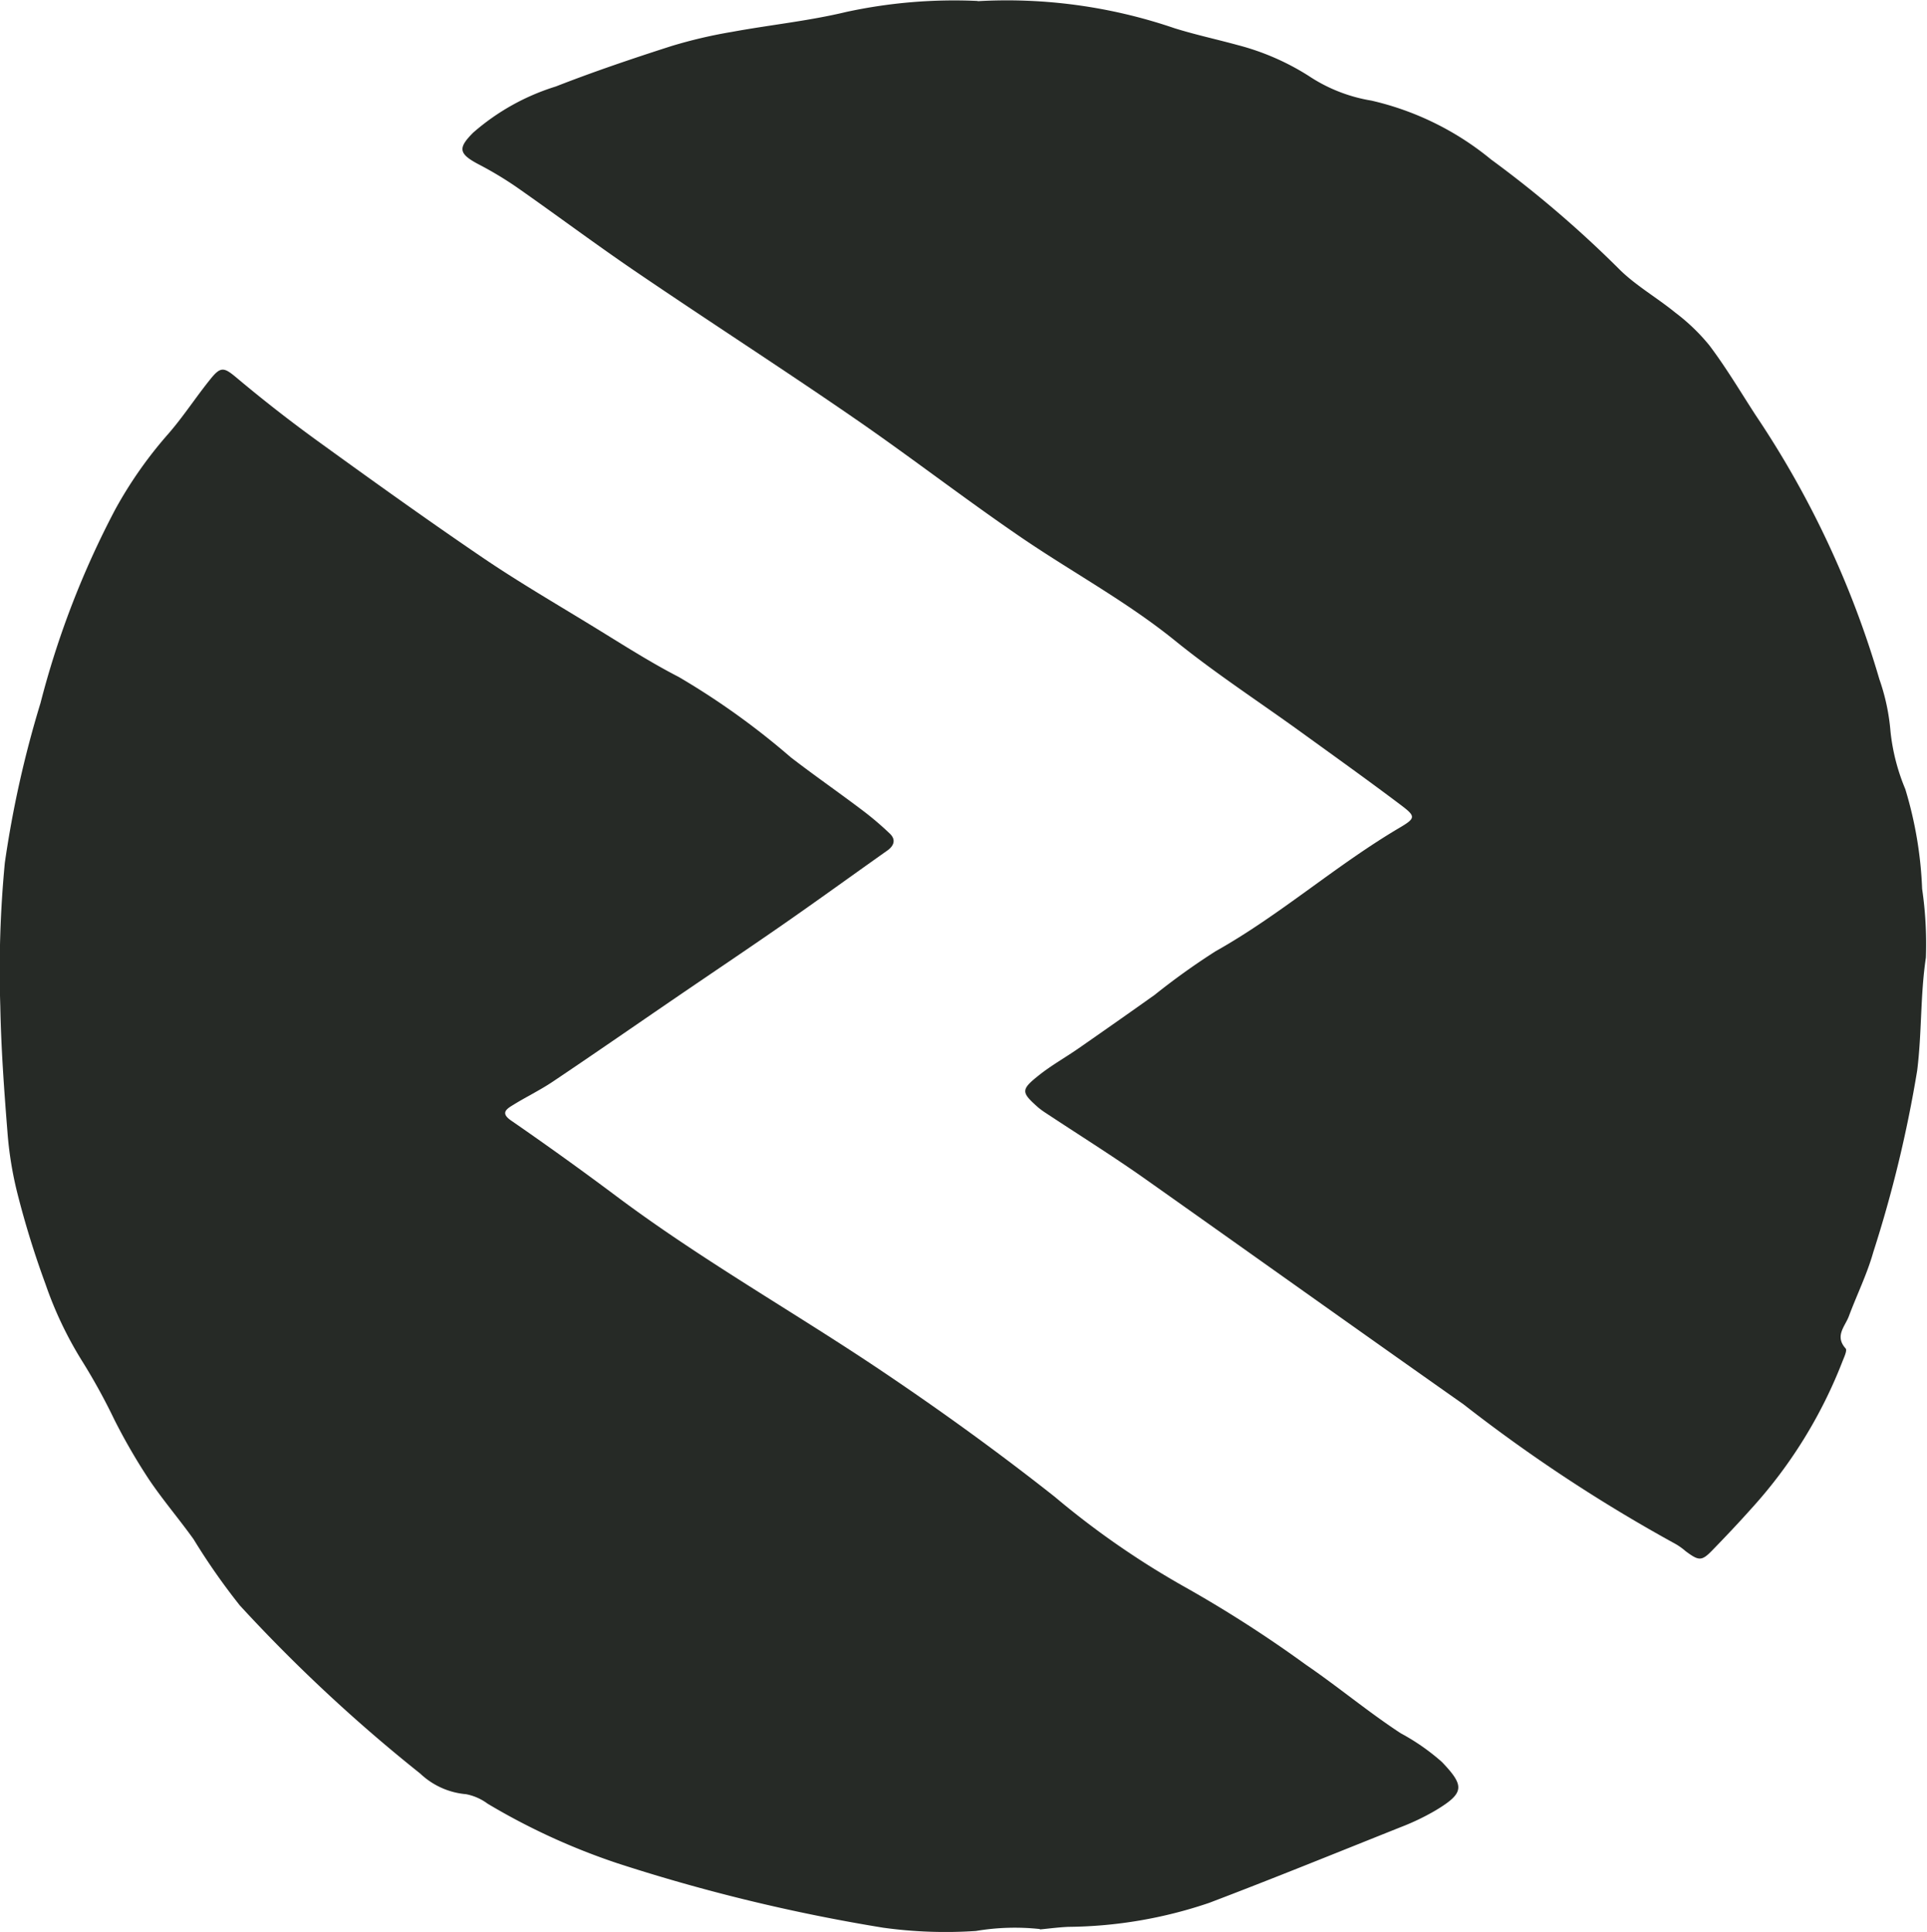
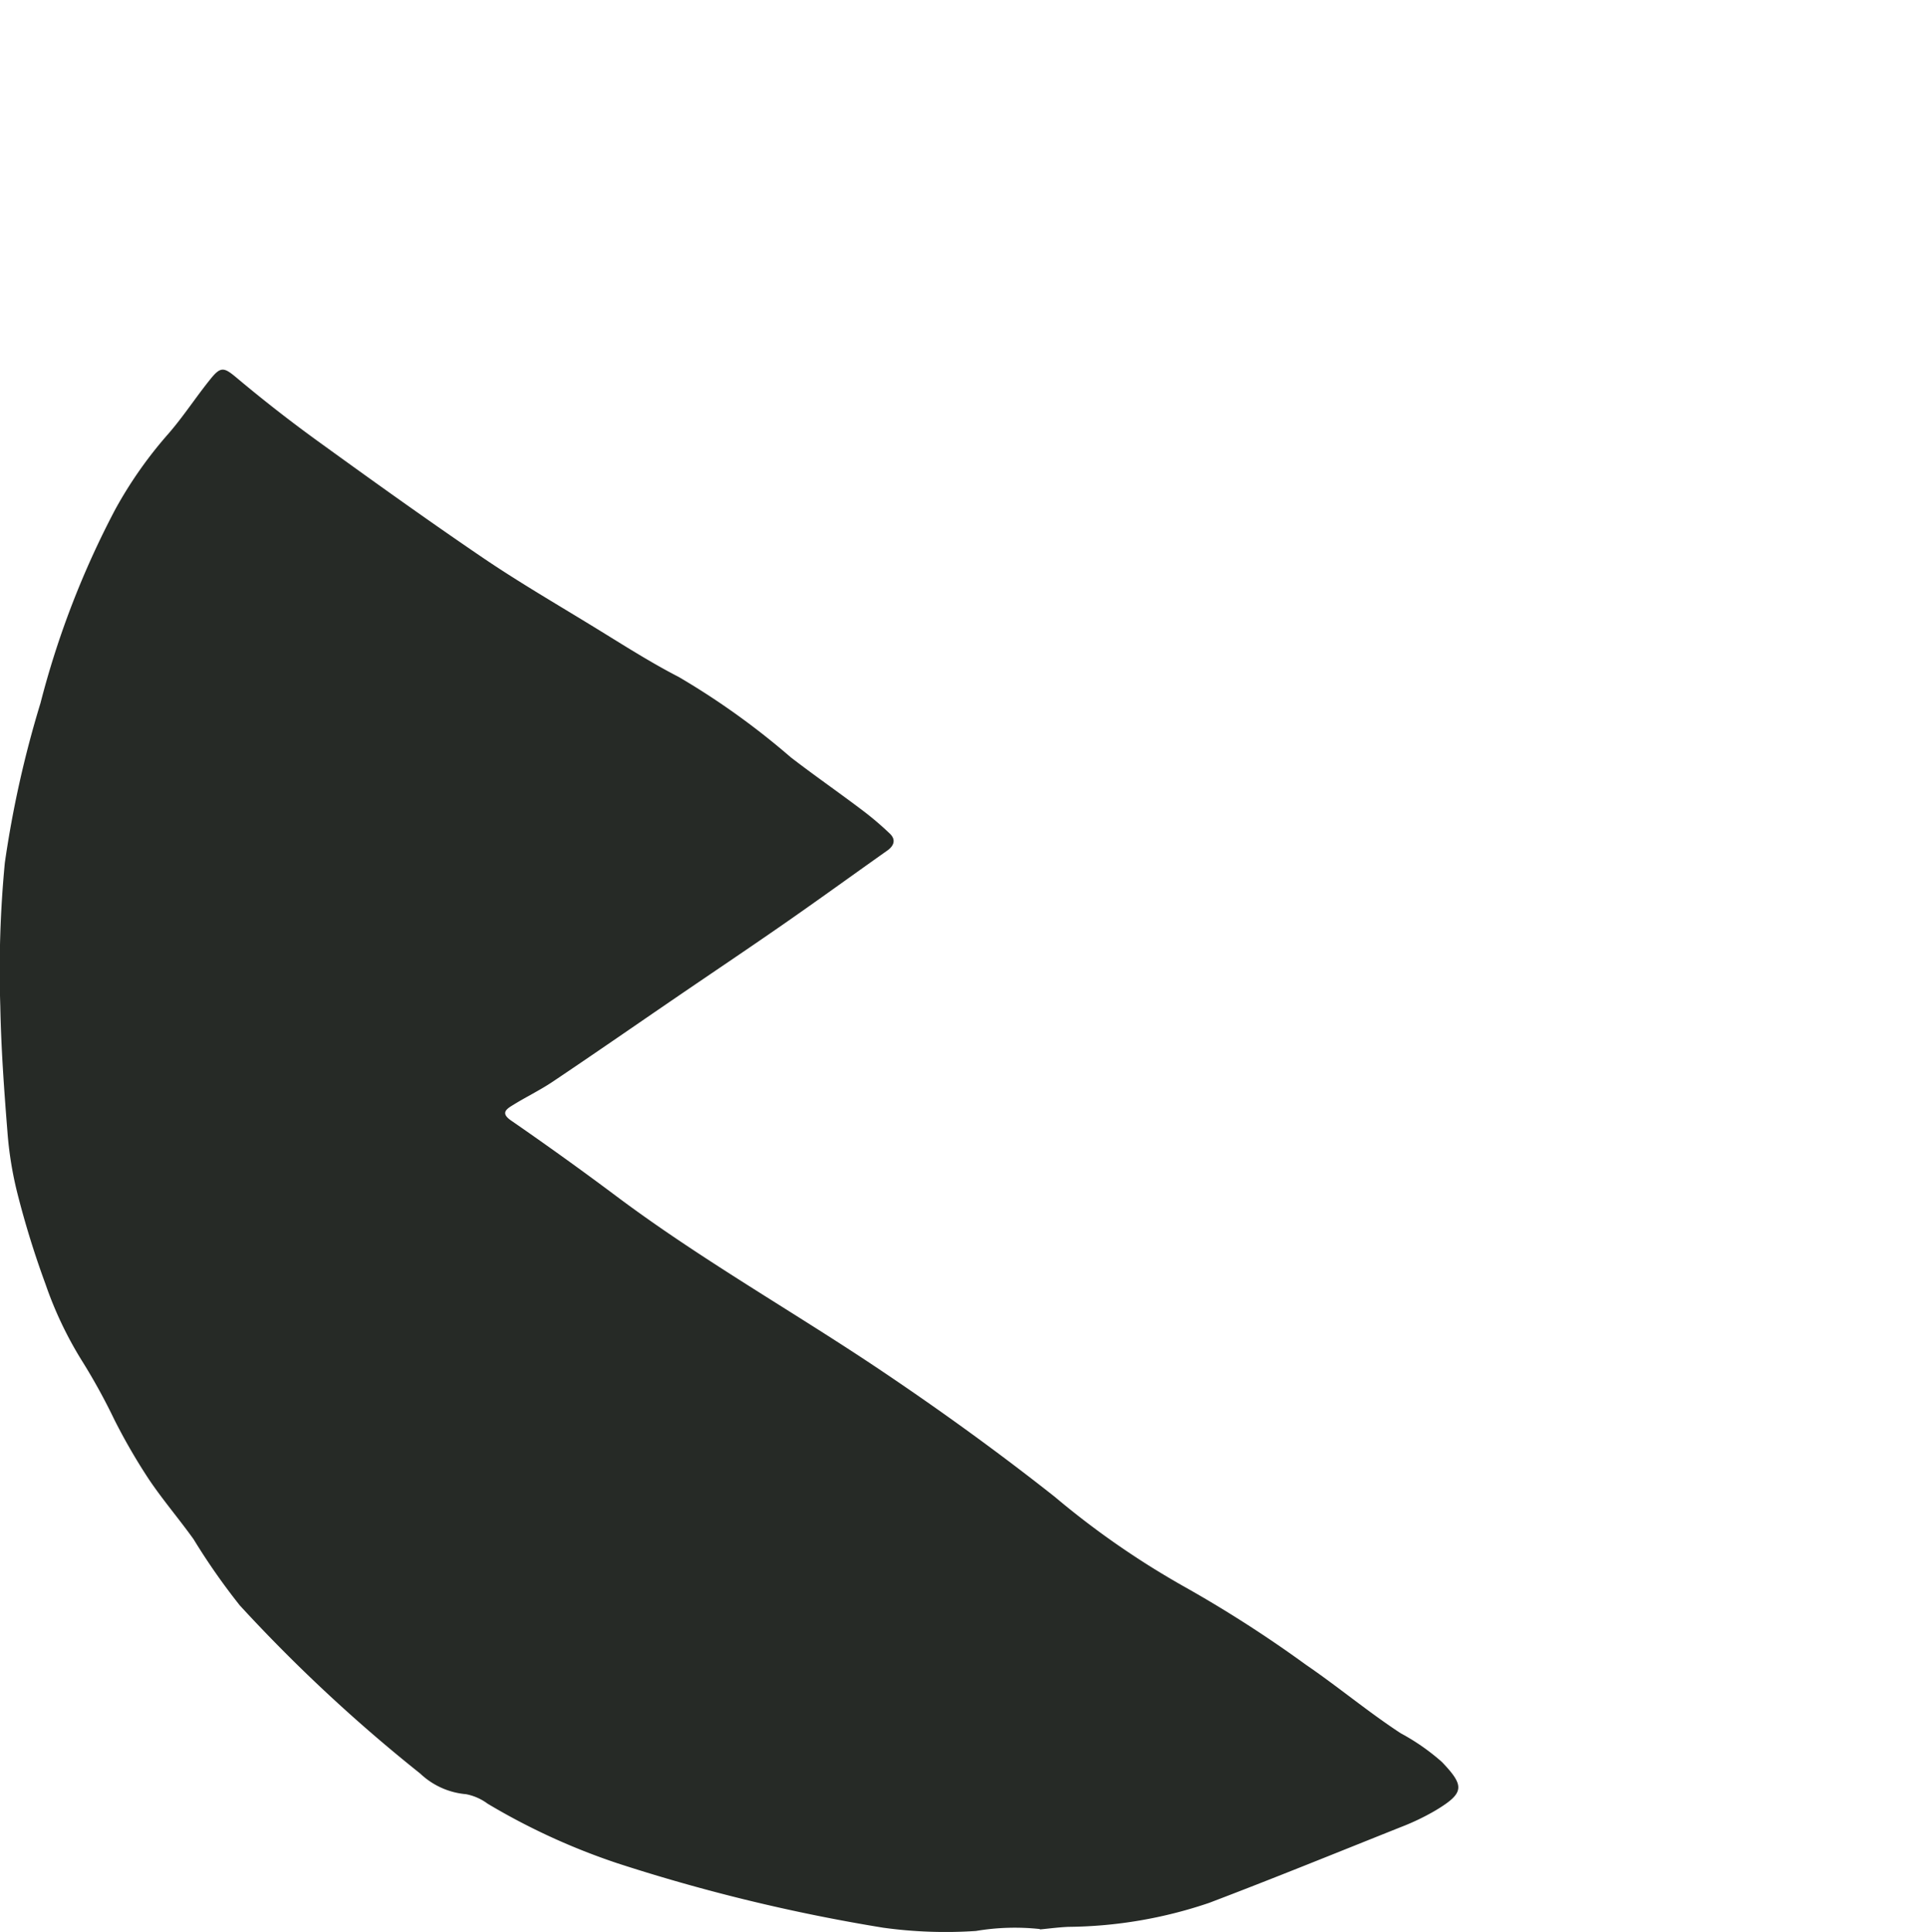
<svg xmlns="http://www.w3.org/2000/svg" width="45.831" height="45.958" viewBox="0 0 45.831 45.958">
  <defs>
    <style>.a{fill:#262a26;}</style>
  </defs>
  <path class="a" d="M519.1,114.057a5.563,5.563,0,0,0-1.52.046,10.831,10.831,0,0,1-2.207-.078,42.52,42.52,0,0,1-6.317-1.532,15.72,15.72,0,0,1-3.09-1.418,1.256,1.256,0,0,0-.514-.226,1.807,1.807,0,0,1-1.088-.49,37.946,37.946,0,0,1-4.291-4,15.617,15.617,0,0,1-1.1-1.575c-.347-.485-.737-.939-1.068-1.433a14.2,14.2,0,0,1-.816-1.411,14.488,14.488,0,0,0-.786-1.425,8.988,8.988,0,0,1-.85-1.795,21.67,21.67,0,0,1-.671-2.167,8.654,8.654,0,0,1-.237-1.474c-.079-.989-.15-1.982-.169-2.974a26.879,26.879,0,0,1,.108-3.412,25.218,25.218,0,0,1,.848-3.8,21.119,21.119,0,0,1,1.779-4.608,9.972,9.972,0,0,1,1.264-1.8c.358-.412.656-.875,1-1.3.255-.319.331-.276.658,0q.955.8,1.968,1.53c1.268.918,2.541,1.83,3.835,2.71.823.56,1.685,1.063,2.534,1.582.709.431,1.406.886,2.142,1.265a17.916,17.916,0,0,1,2.664,1.911c.544.42,1.109.812,1.658,1.226a7.458,7.458,0,0,1,.7.591c.156.151.09.3-.077.412-.827.585-1.647,1.18-2.479,1.758s-1.683,1.148-2.524,1.723c-.979.669-1.953,1.345-2.938,2.006-.314.211-.66.375-.98.577-.144.09-.249.184-.011.348q1.259.869,2.485,1.786c2.033,1.526,4.25,2.771,6.353,4.187,1.4.942,2.766,1.93,4.092,2.978a20.1,20.1,0,0,0,3.1,2.149,29.513,29.513,0,0,1,2.872,1.845c.765.523,1.48,1.122,2.255,1.63a5.169,5.169,0,0,1,.981.684c.547.572.536.738-.149,1.151a5.66,5.66,0,0,1-.834.4c-1.515.605-3.026,1.22-4.552,1.8a10.68,10.68,0,0,1-3.349.571c-.235.01-.469.042-.675.061" transform="translate(-494.369 -68.168)" />
-   <path class="a" d="M536.7,52.94a12.32,12.32,0,0,1,4.683.644c.494.154,1,.263,1.5.4a5.921,5.921,0,0,1,1.687.732,3.8,3.8,0,0,0,1.494.589,6.9,6.9,0,0,1,2.845,1.4,26.578,26.578,0,0,1,3.082,2.643c.39.375.873.652,1.3,1a4.684,4.684,0,0,1,.811.78c.4.531.737,1.1,1.1,1.66a22.616,22.616,0,0,1,2.943,6.281,4.984,4.984,0,0,1,.265,1.245,4.85,4.85,0,0,0,.352,1.37,9.371,9.371,0,0,1,.4,2.371,9.1,9.1,0,0,1,.09,1.634c-.135.9-.095,1.8-.208,2.693A29.887,29.887,0,0,1,558,82.7c-.146.52-.39,1.012-.58,1.522-.091.244-.344.471-.077.768.042.047-.041.217-.082.324A11.239,11.239,0,0,1,555.1,88.8c-.3.336-.609.663-.922.985-.258.267-.323.264-.641.027a1.543,1.543,0,0,0-.23-.166,37.52,37.52,0,0,1-5.054-3.328c-2.546-1.792-5.078-3.6-7.625-5.4-.758-.532-1.544-1.024-2.317-1.535a1.807,1.807,0,0,1-.173-.127c-.408-.362-.417-.42.023-.769.294-.234.626-.419.935-.634q.908-.631,1.81-1.272a16.576,16.576,0,0,1,1.45-1.039c1.536-.862,2.856-2.04,4.369-2.934.4-.236.4-.274.028-.554-.779-.587-1.572-1.154-2.361-1.725-1-.724-2.04-1.4-3-2.178-1.17-.947-2.492-1.652-3.724-2.5-1.327-.91-2.6-1.894-3.926-2.806-1.7-1.172-3.443-2.294-5.154-3.458-.961-.653-1.892-1.35-2.845-2.017a8.569,8.569,0,0,0-.915-.55c-.476-.252-.493-.385-.129-.751a5.416,5.416,0,0,1,1.968-1.1c.9-.352,1.82-.663,2.742-.959a11.474,11.474,0,0,1,1.444-.339c.906-.167,1.828-.26,2.722-.475a12.137,12.137,0,0,1,3.13-.261" transform="translate(-513.447 -52.912)" />
</svg>